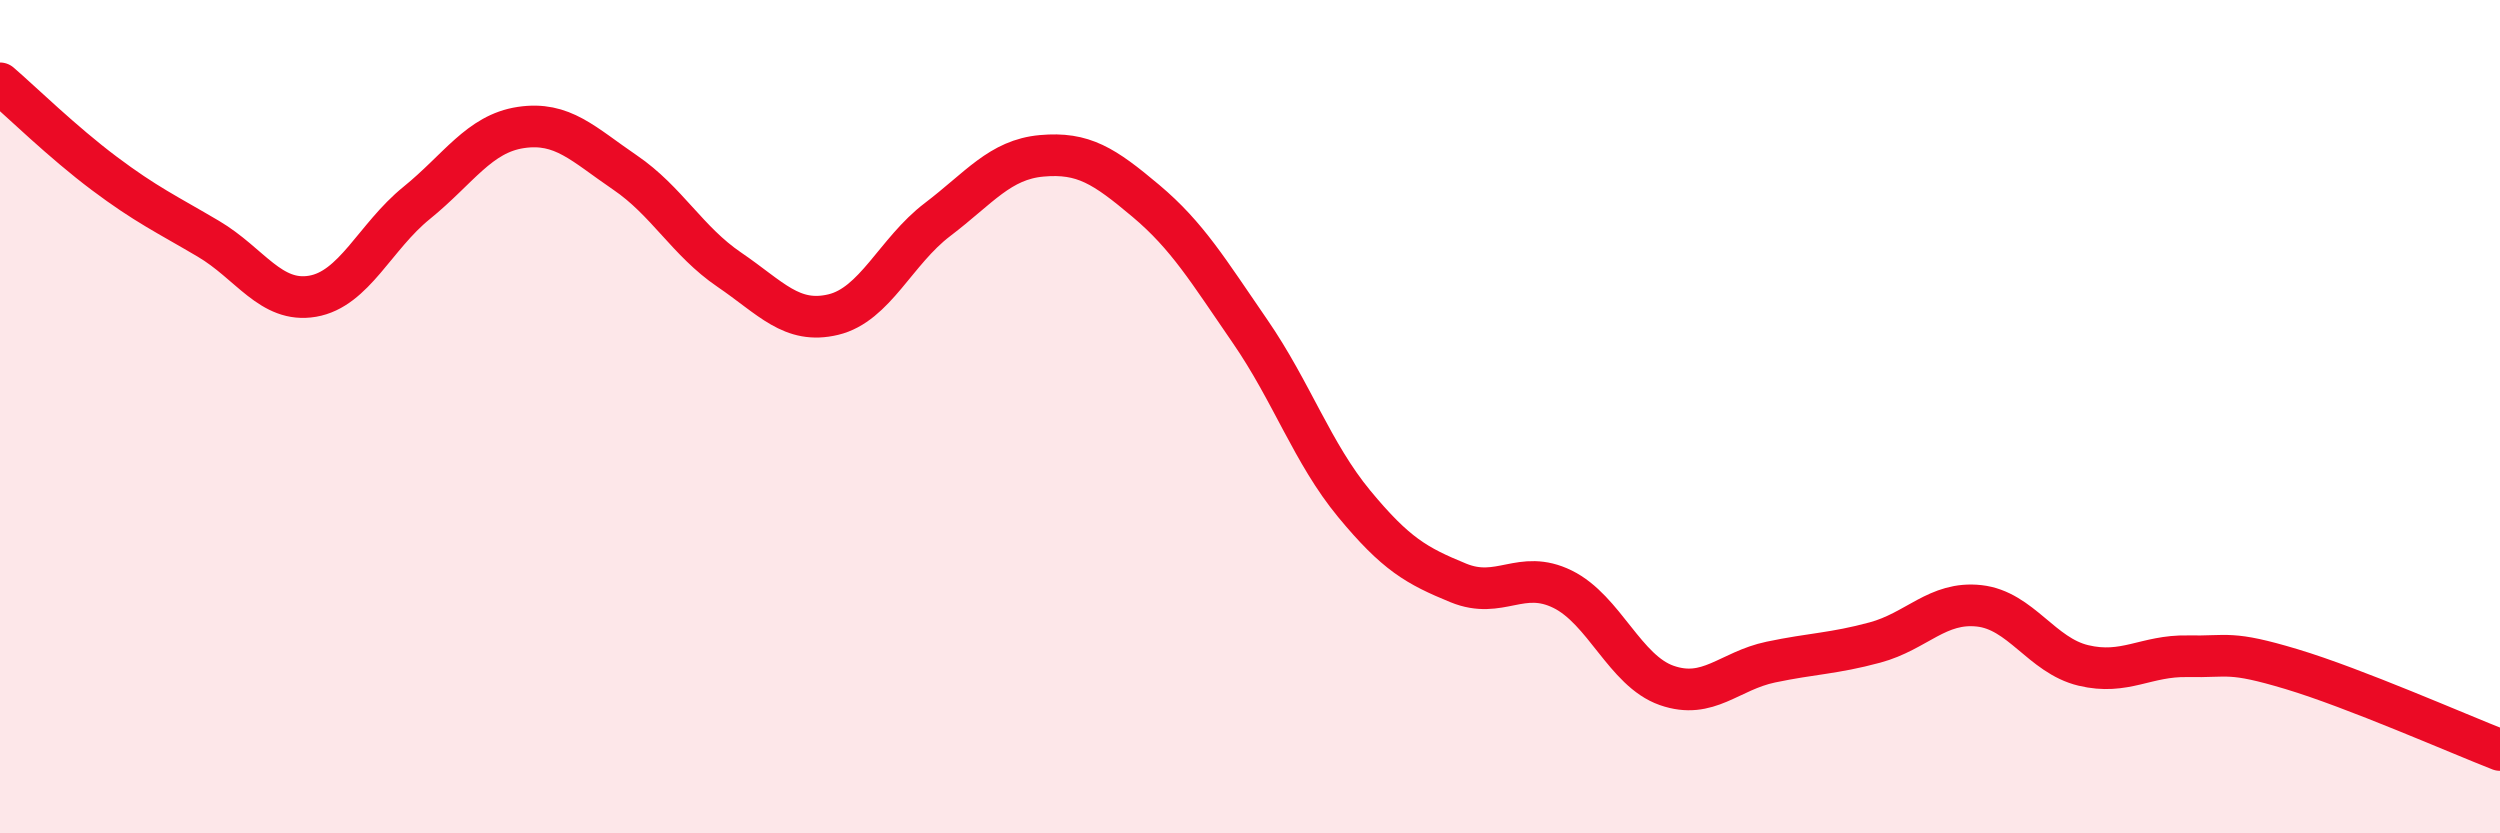
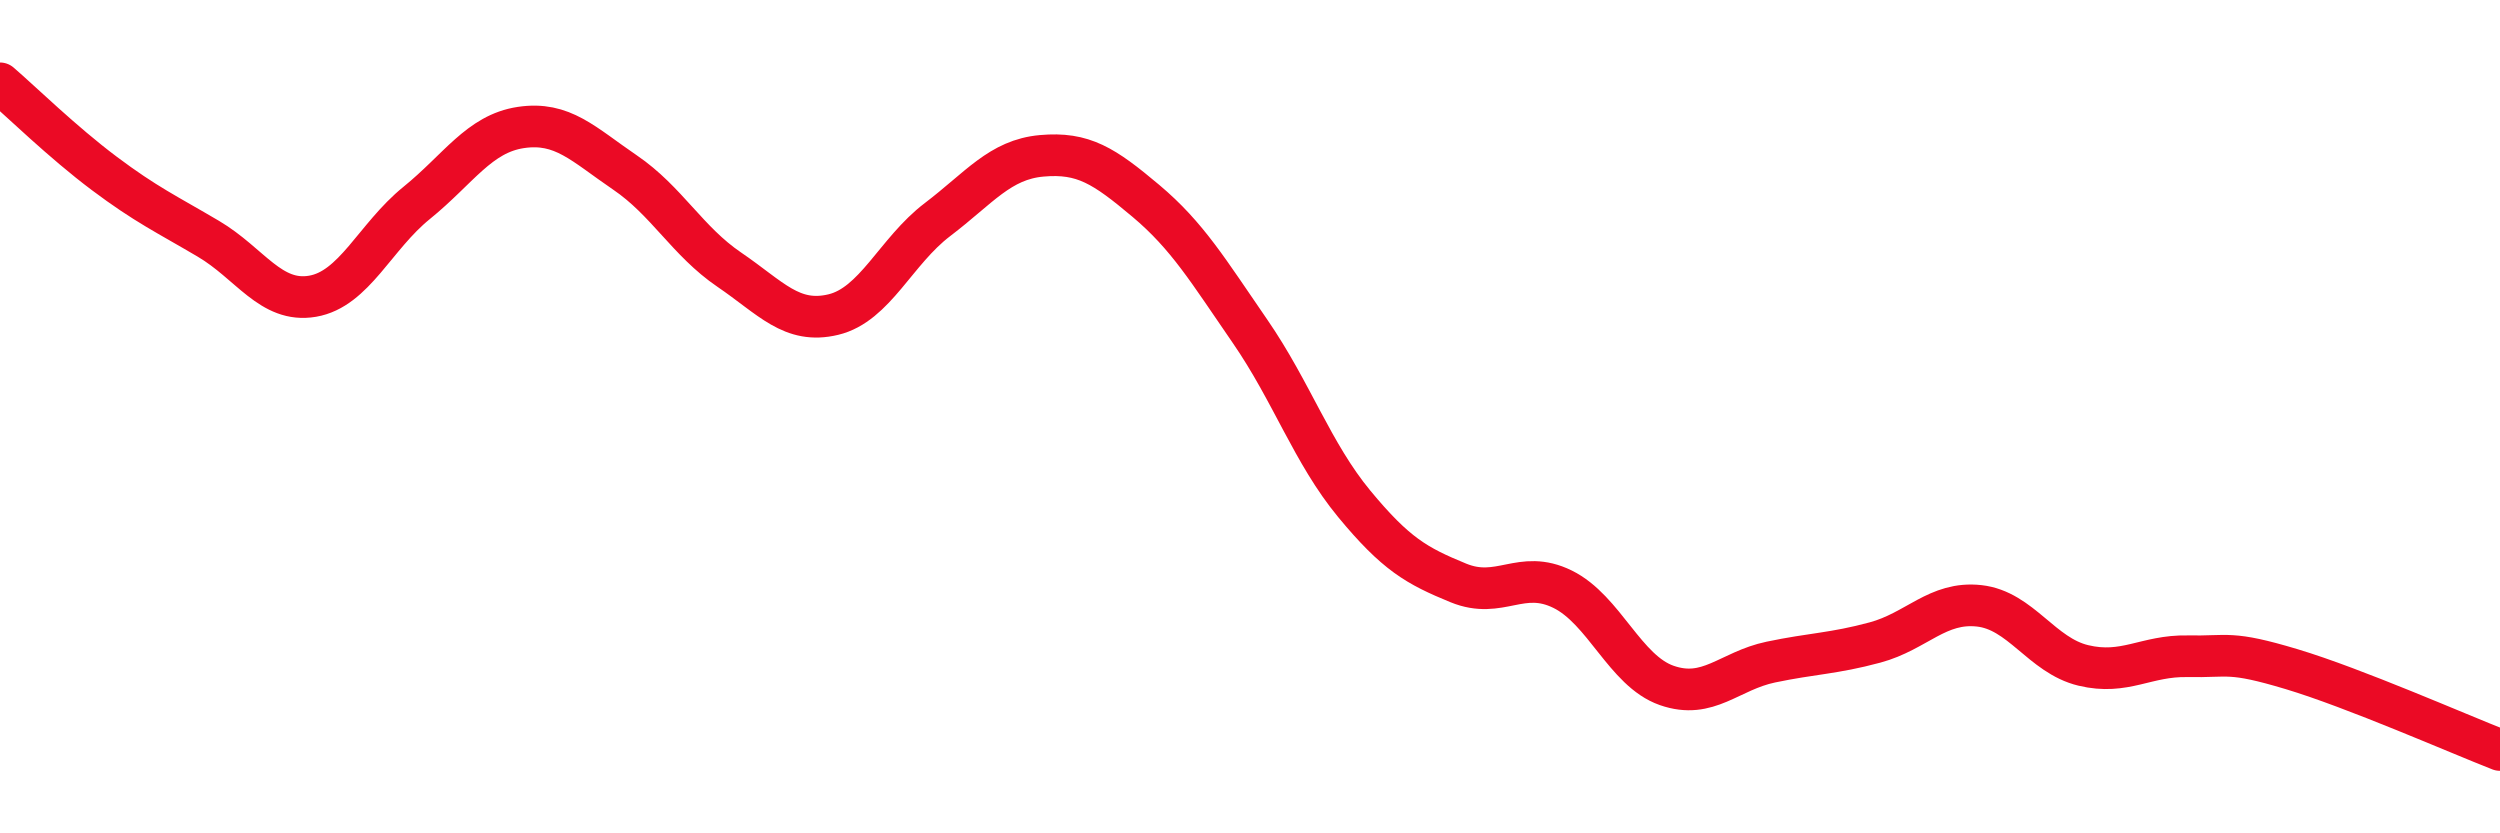
<svg xmlns="http://www.w3.org/2000/svg" width="60" height="20" viewBox="0 0 60 20">
-   <path d="M 0,2 C 0.5,2.43 1.5,3.41 2.5,4.16 C 3.5,4.91 4,5.14 5,5.73 C 6,6.32 6.5,7.28 7.5,7.11 C 8.5,6.94 9,5.68 10,4.87 C 11,4.06 11.5,3.21 12.5,3.06 C 13.5,2.91 14,3.46 15,4.14 C 16,4.82 16.5,5.79 17.5,6.47 C 18.5,7.15 19,7.79 20,7.55 C 21,7.31 21.5,6.03 22.5,5.27 C 23.5,4.51 24,3.83 25,3.74 C 26,3.65 26.5,3.98 27.5,4.82 C 28.5,5.66 29,6.5 30,7.95 C 31,9.4 31.5,10.88 32.5,12.09 C 33.5,13.3 34,13.58 35,13.99 C 36,14.4 36.5,13.65 37.5,14.14 C 38.5,14.63 39,16.1 40,16.45 C 41,16.8 41.5,16.1 42.5,15.89 C 43.5,15.68 44,15.69 45,15.42 C 46,15.15 46.5,14.43 47.5,14.54 C 48.5,14.65 49,15.73 50,15.97 C 51,16.21 51.5,15.73 52.5,15.75 C 53.5,15.77 53.5,15.61 55,16.06 C 56.5,16.51 59,17.61 60,18L60 20L0 20Z" fill="#EB0A25" opacity="0.1" stroke-linecap="round" stroke-linejoin="round" />
  <path d="M 0,2 C 0.5,2.43 1.5,3.41 2.5,4.16 C 3.5,4.91 4,5.14 5,5.73 C 6,6.32 6.5,7.28 7.5,7.11 C 8.5,6.94 9,5.68 10,4.87 C 11,4.06 11.5,3.21 12.5,3.06 C 13.5,2.91 14,3.46 15,4.14 C 16,4.82 16.5,5.79 17.5,6.47 C 18.5,7.15 19,7.79 20,7.55 C 21,7.31 21.5,6.03 22.5,5.27 C 23.5,4.51 24,3.83 25,3.74 C 26,3.65 26.5,3.98 27.5,4.82 C 28.5,5.66 29,6.5 30,7.95 C 31,9.4 31.5,10.88 32.5,12.09 C 33.5,13.3 34,13.58 35,13.99 C 36,14.4 36.5,13.65 37.5,14.14 C 38.5,14.63 39,16.1 40,16.45 C 41,16.8 41.5,16.1 42.5,15.89 C 43.5,15.68 44,15.69 45,15.42 C 46,15.15 46.5,14.43 47.5,14.54 C 48.5,14.65 49,15.73 50,15.97 C 51,16.21 51.5,15.73 52.5,15.75 C 53.5,15.77 53.5,15.61 55,16.06 C 56.5,16.51 59,17.61 60,18" stroke="#EB0A25" stroke-width="1" fill="none" stroke-linecap="round" stroke-linejoin="round" />
</svg>